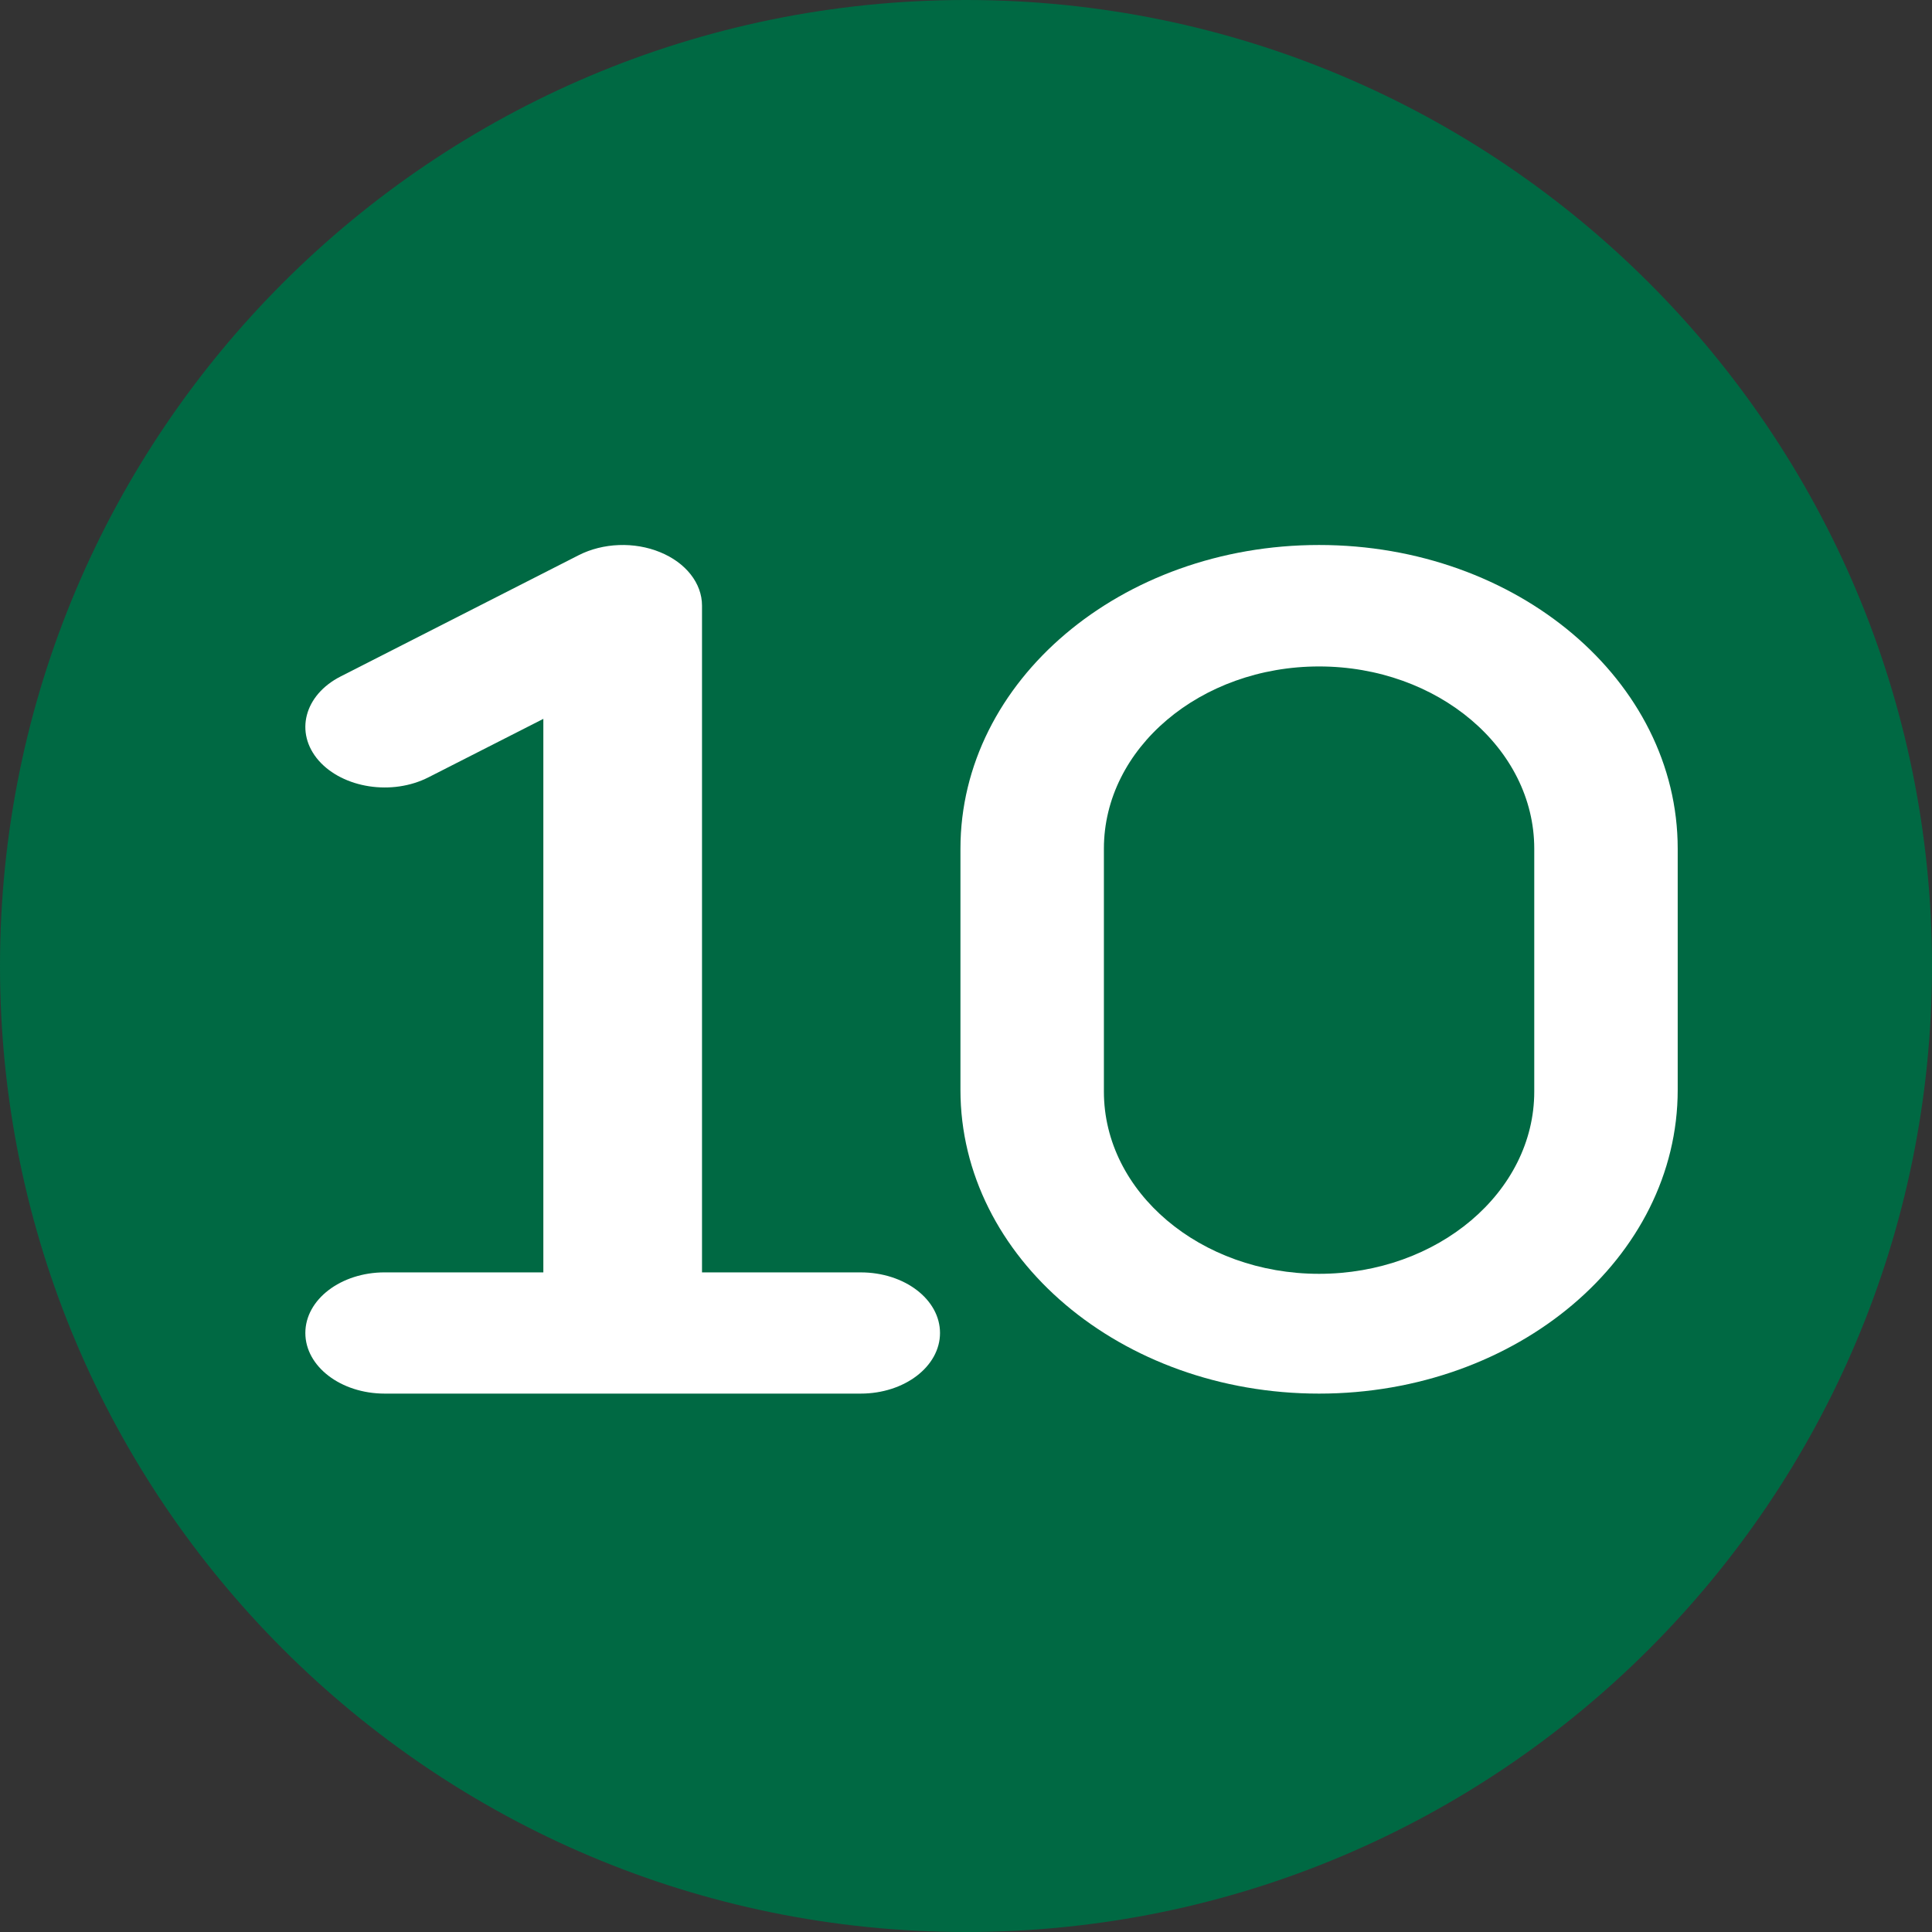
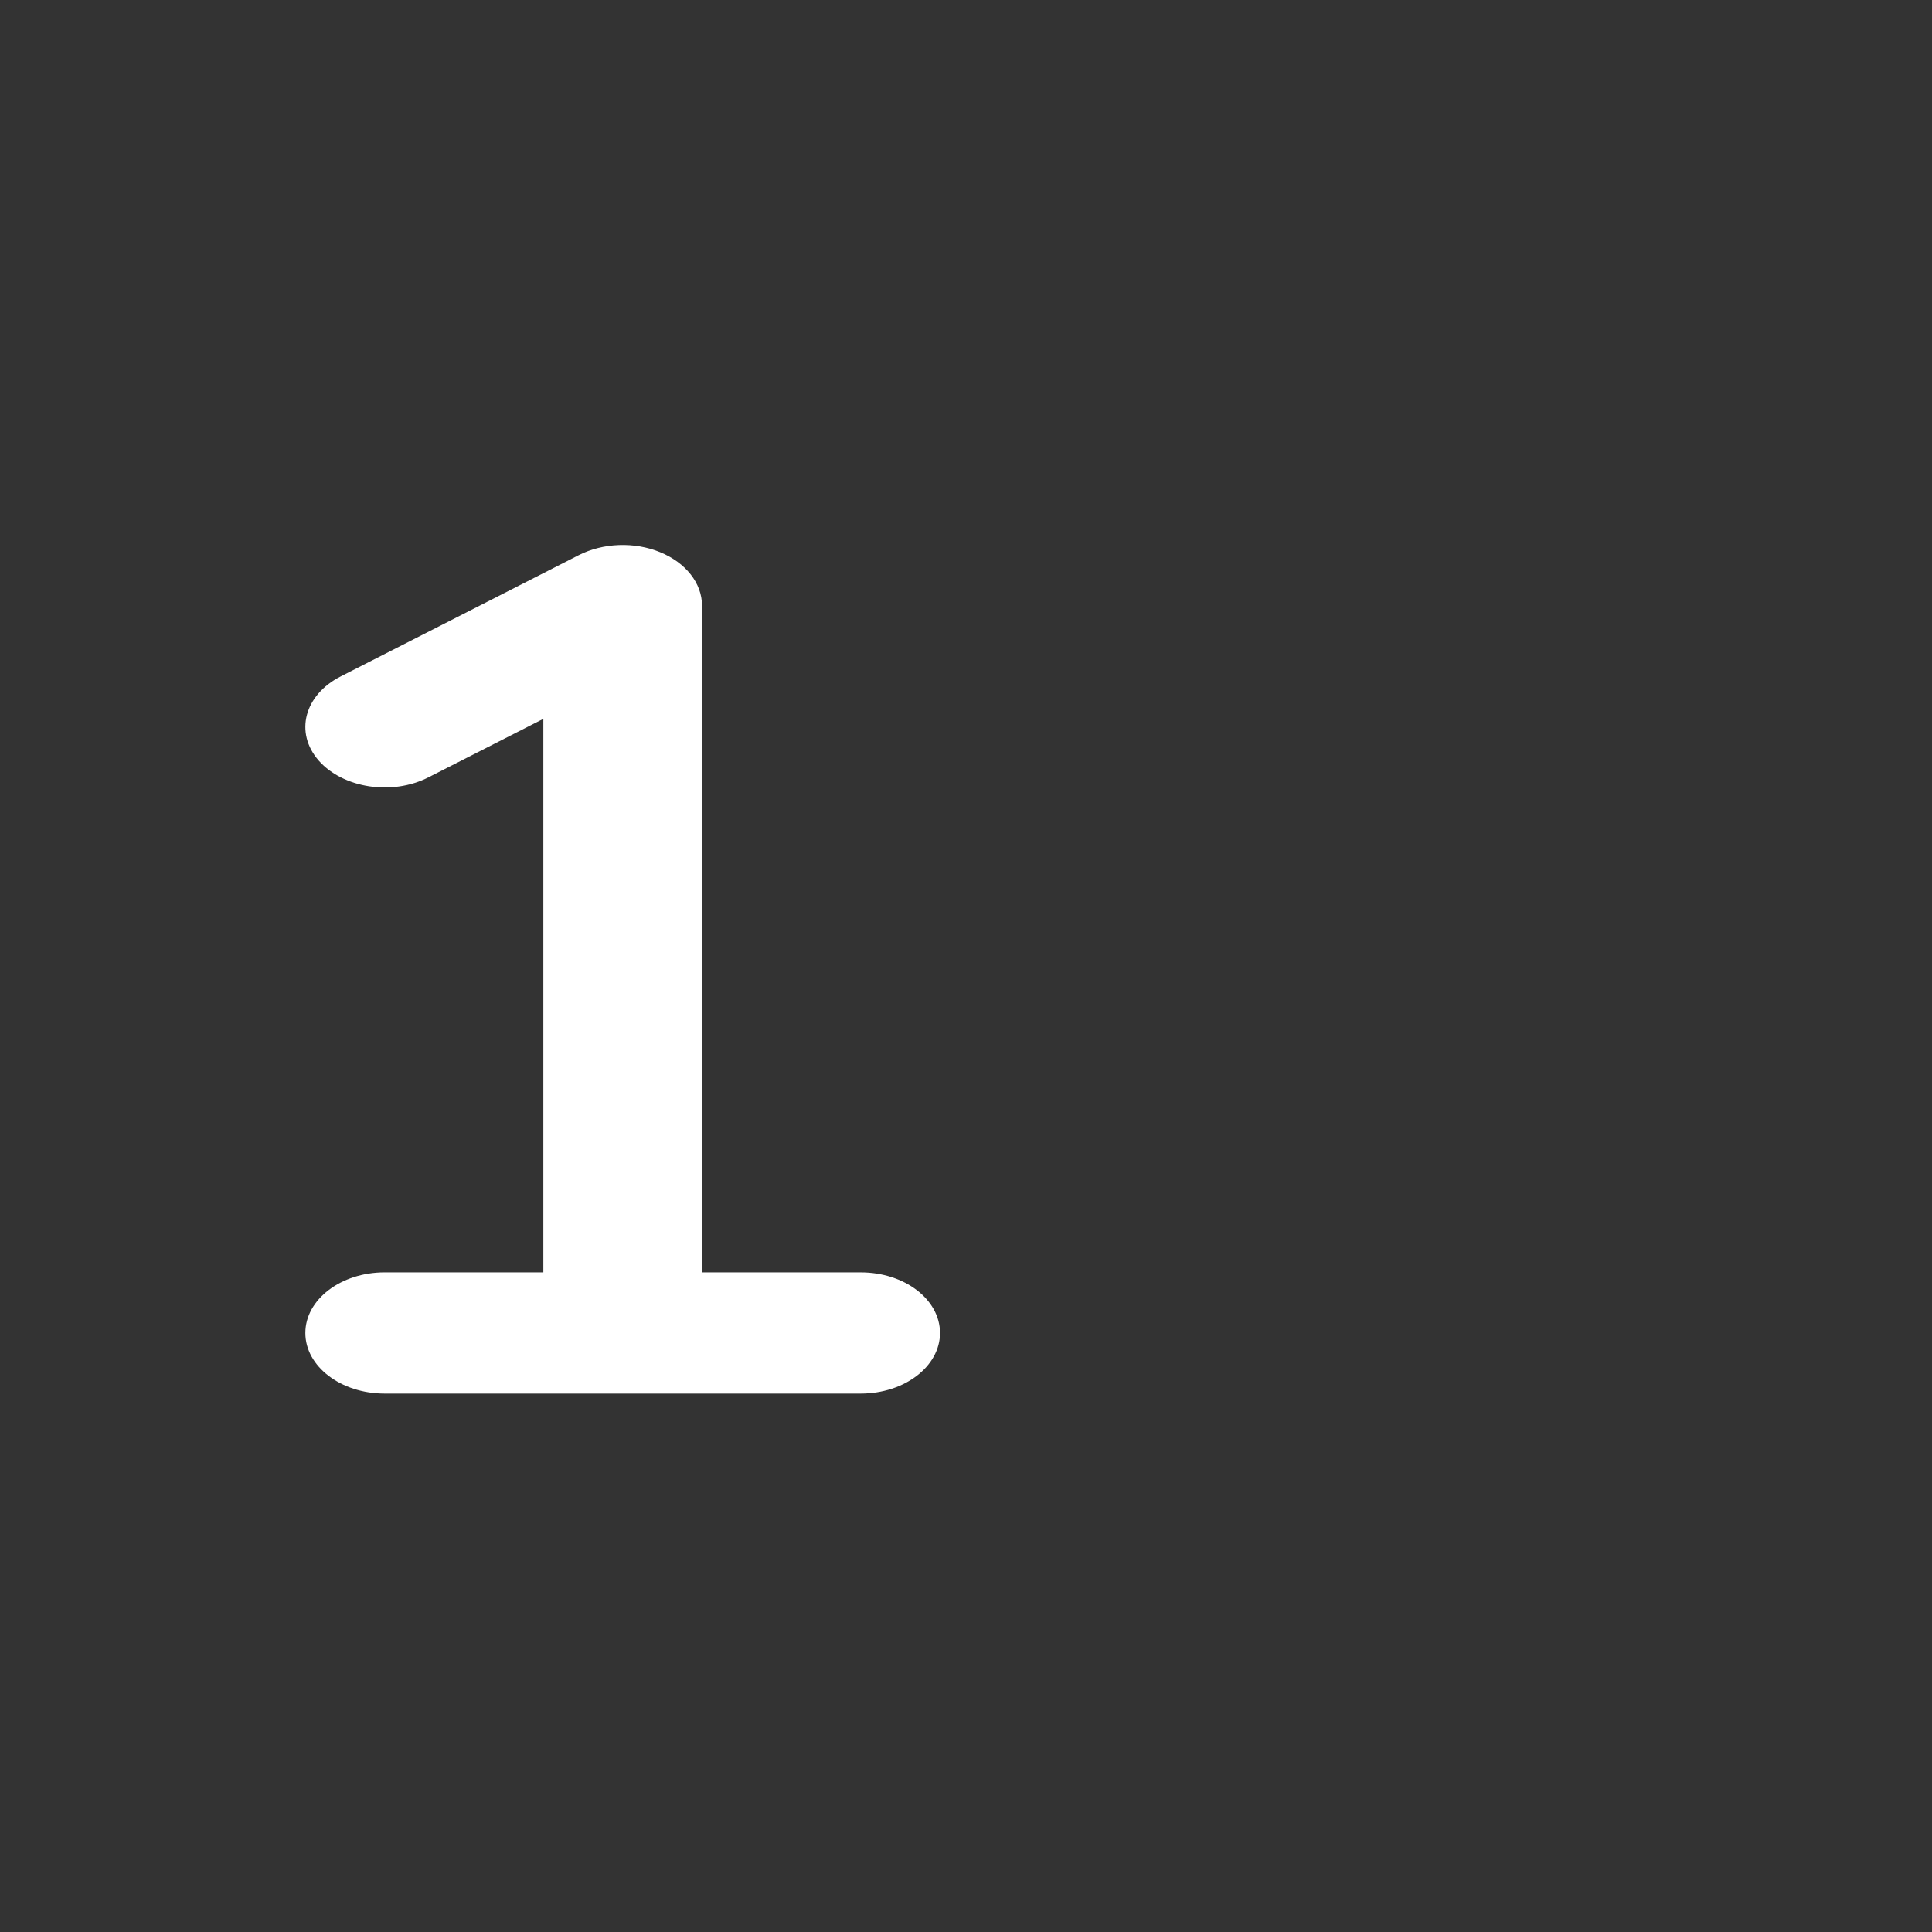
<svg xmlns="http://www.w3.org/2000/svg" width="100%" height="100%" viewBox="0 0 512 512" version="1.1" xml:space="preserve" style="fill-rule:evenodd;clip-rule:evenodd;stroke-linejoin:round;stroke-miterlimit:2;">
  <rect x="0" y="0" width="512" height="512" fill="#333333" stroke="none" />
-   <path d="M512,256C512,397.4 397.4,512 256,512C114.6,512 0,397.4 0,256C0,114.6 114.6,0 256,0C397.4,0 512,114.6 512,256Z" style="fill:rgb(0,105,67);fill-rule:nonzero;" />
  <g transform="matrix(0.594,0,0,0.503,254.529,128.328)">
-     <path d="M160,32.01C71.63,32.01 0,103.64 0,192.01L0,319.11C0,407.48 71.63,479.11 160,479.11C248.37,479.11 320,407.48 320,319.11L320,192C320,103.6 248.4,32.01 160,32.01ZM256,320C256,372.93 212.94,416 160,416C107.07,416 64,372.93 64,320L64,192C64,139.06 107.07,96 160,96C212.94,96 256,139.06 256,192L256,320Z" style="fill:white;fill-rule:nonzero;" />
-   </g>
+     </g>
  <g transform="matrix(0.657,0,0,0.502,80.92,128.359)">
    <path d="M256,448C256,465.67 241.67,480 224,480L32,480C14.33,480 0,465.67 0,448C0,430.33 14.33,416 32,416L96,416L96,123.8L49.75,154.6C35.02,164.5 15.19,160.4 5.375,145.8C-4.422,131.1 -0.453,111.2 14.25,101.4L110.25,37.4C120.078,30.853 132.7,30.213 143.09,35.806C153.5,41.37 160,52.22 160,64.01L160,416.01L224,416.01C241.7,416 256,430.3 256,448Z" style="fill:white;fill-rule:nonzero;" />
  </g>
</svg>